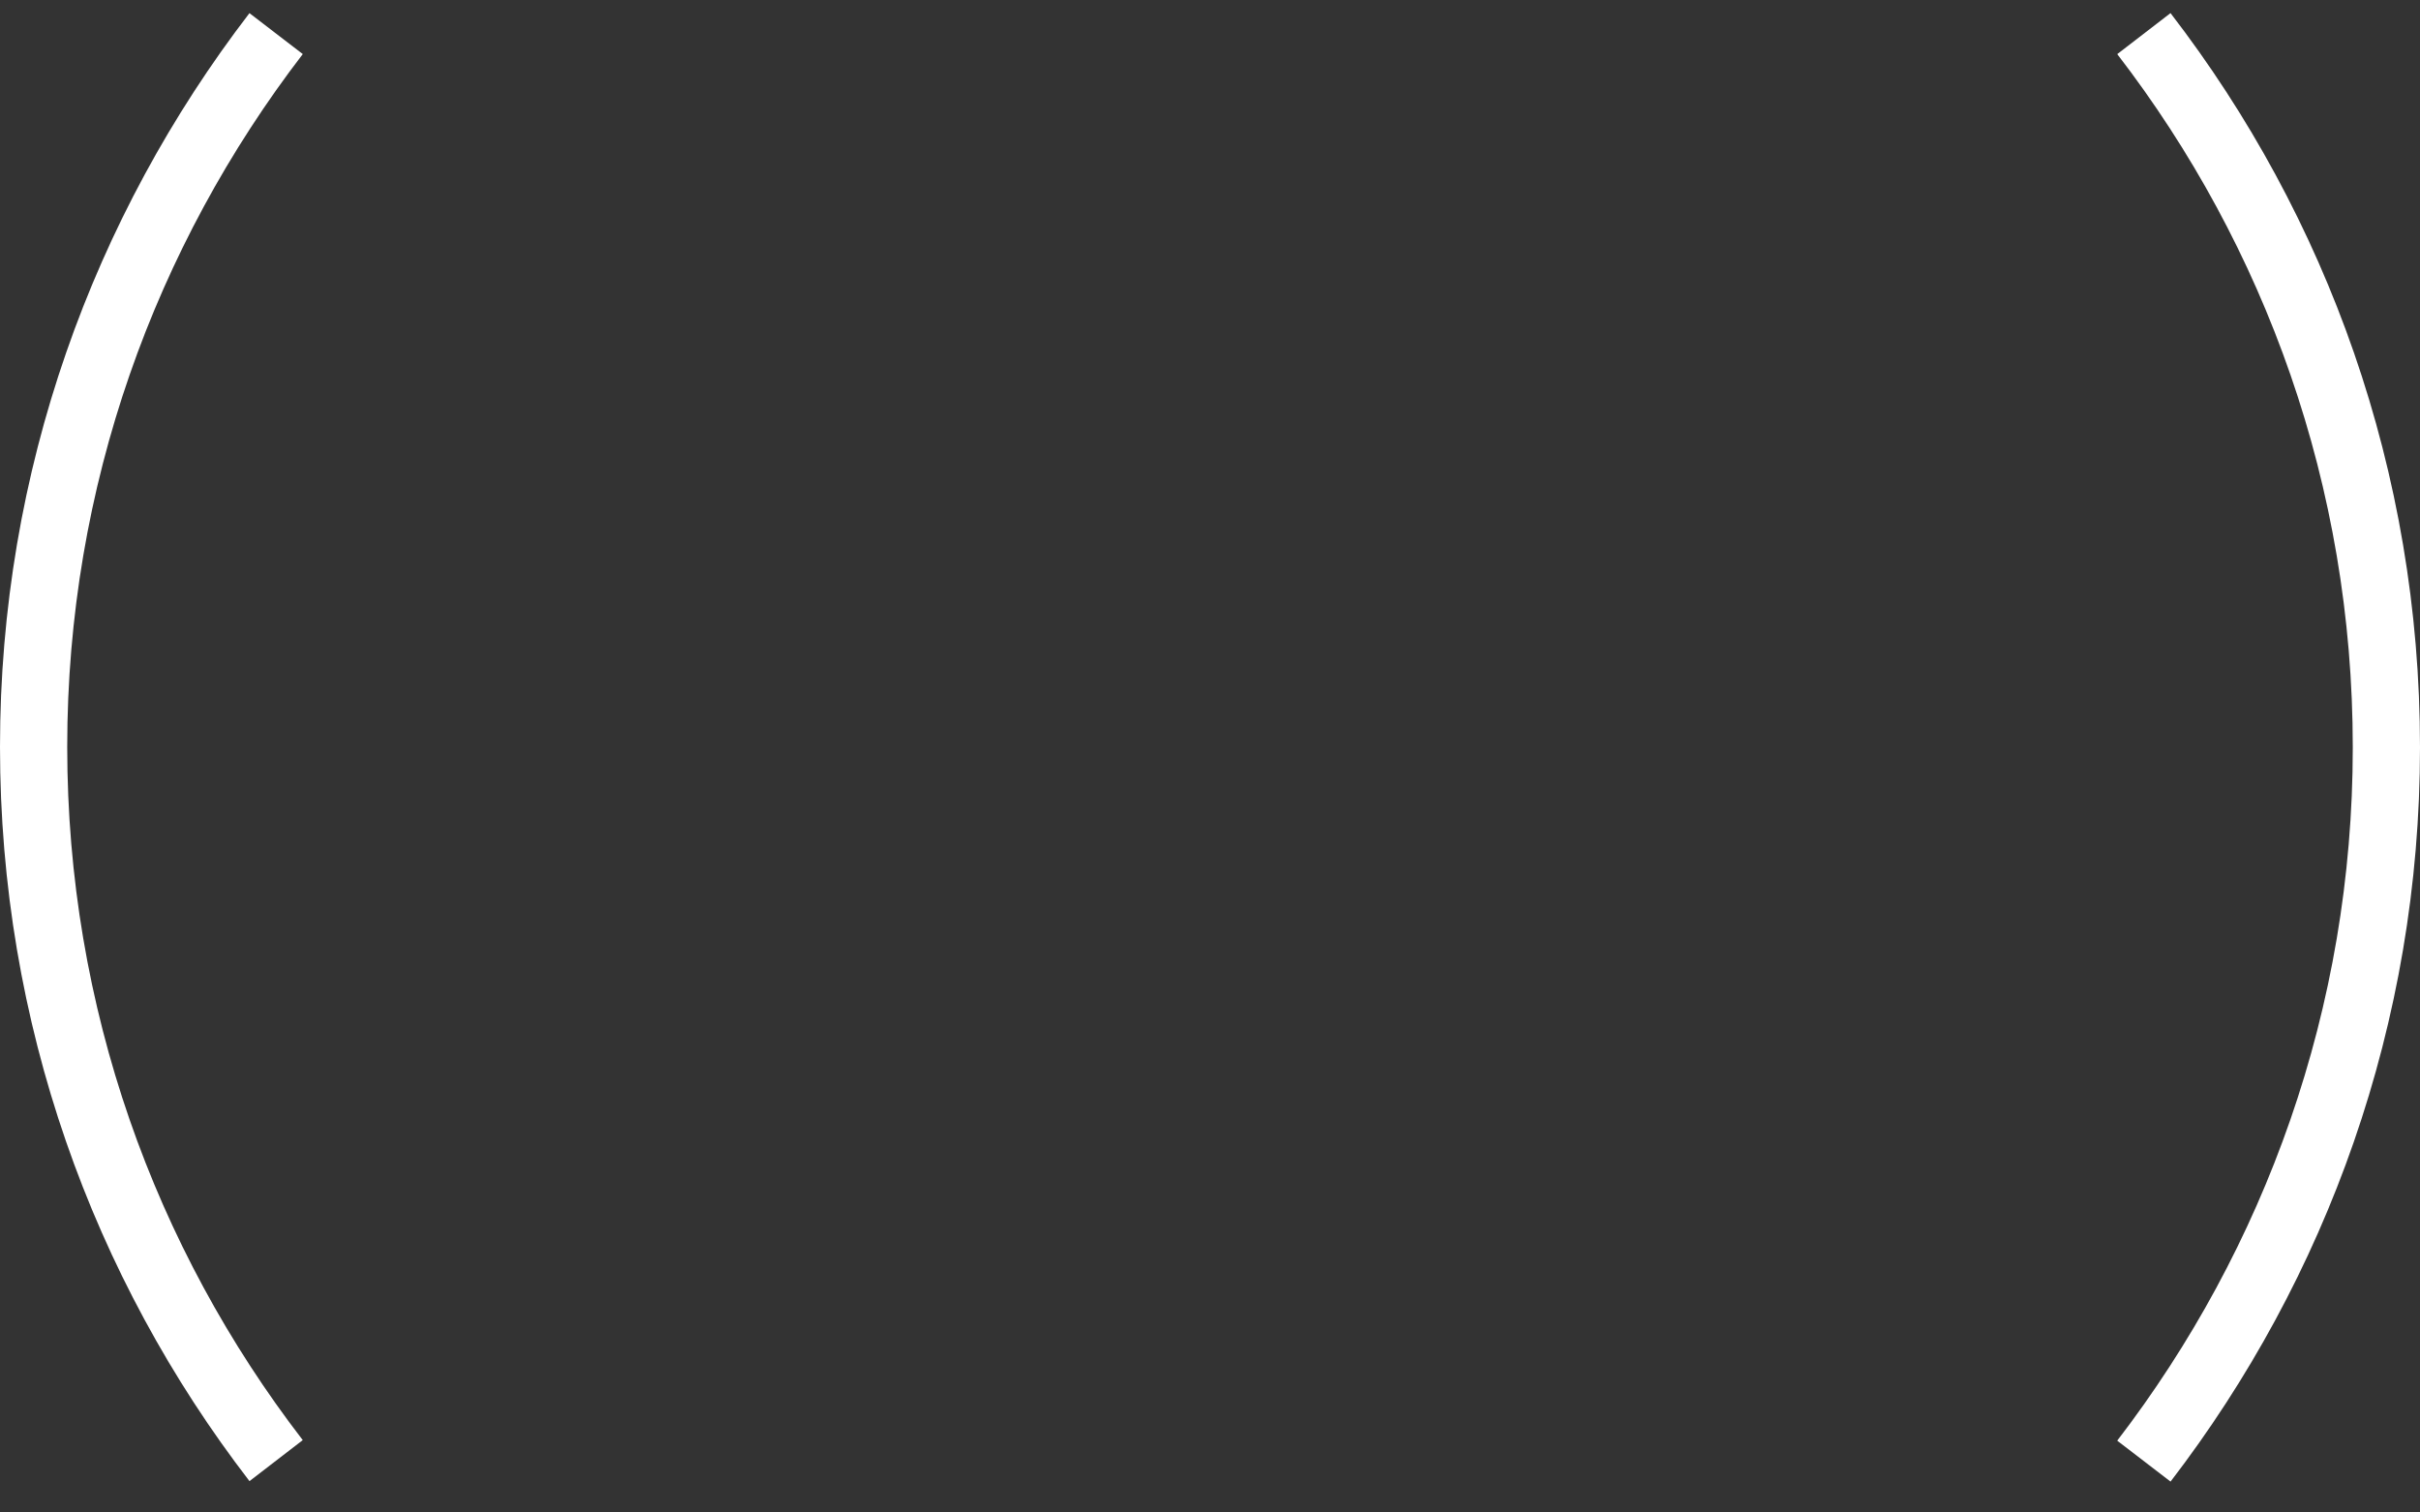
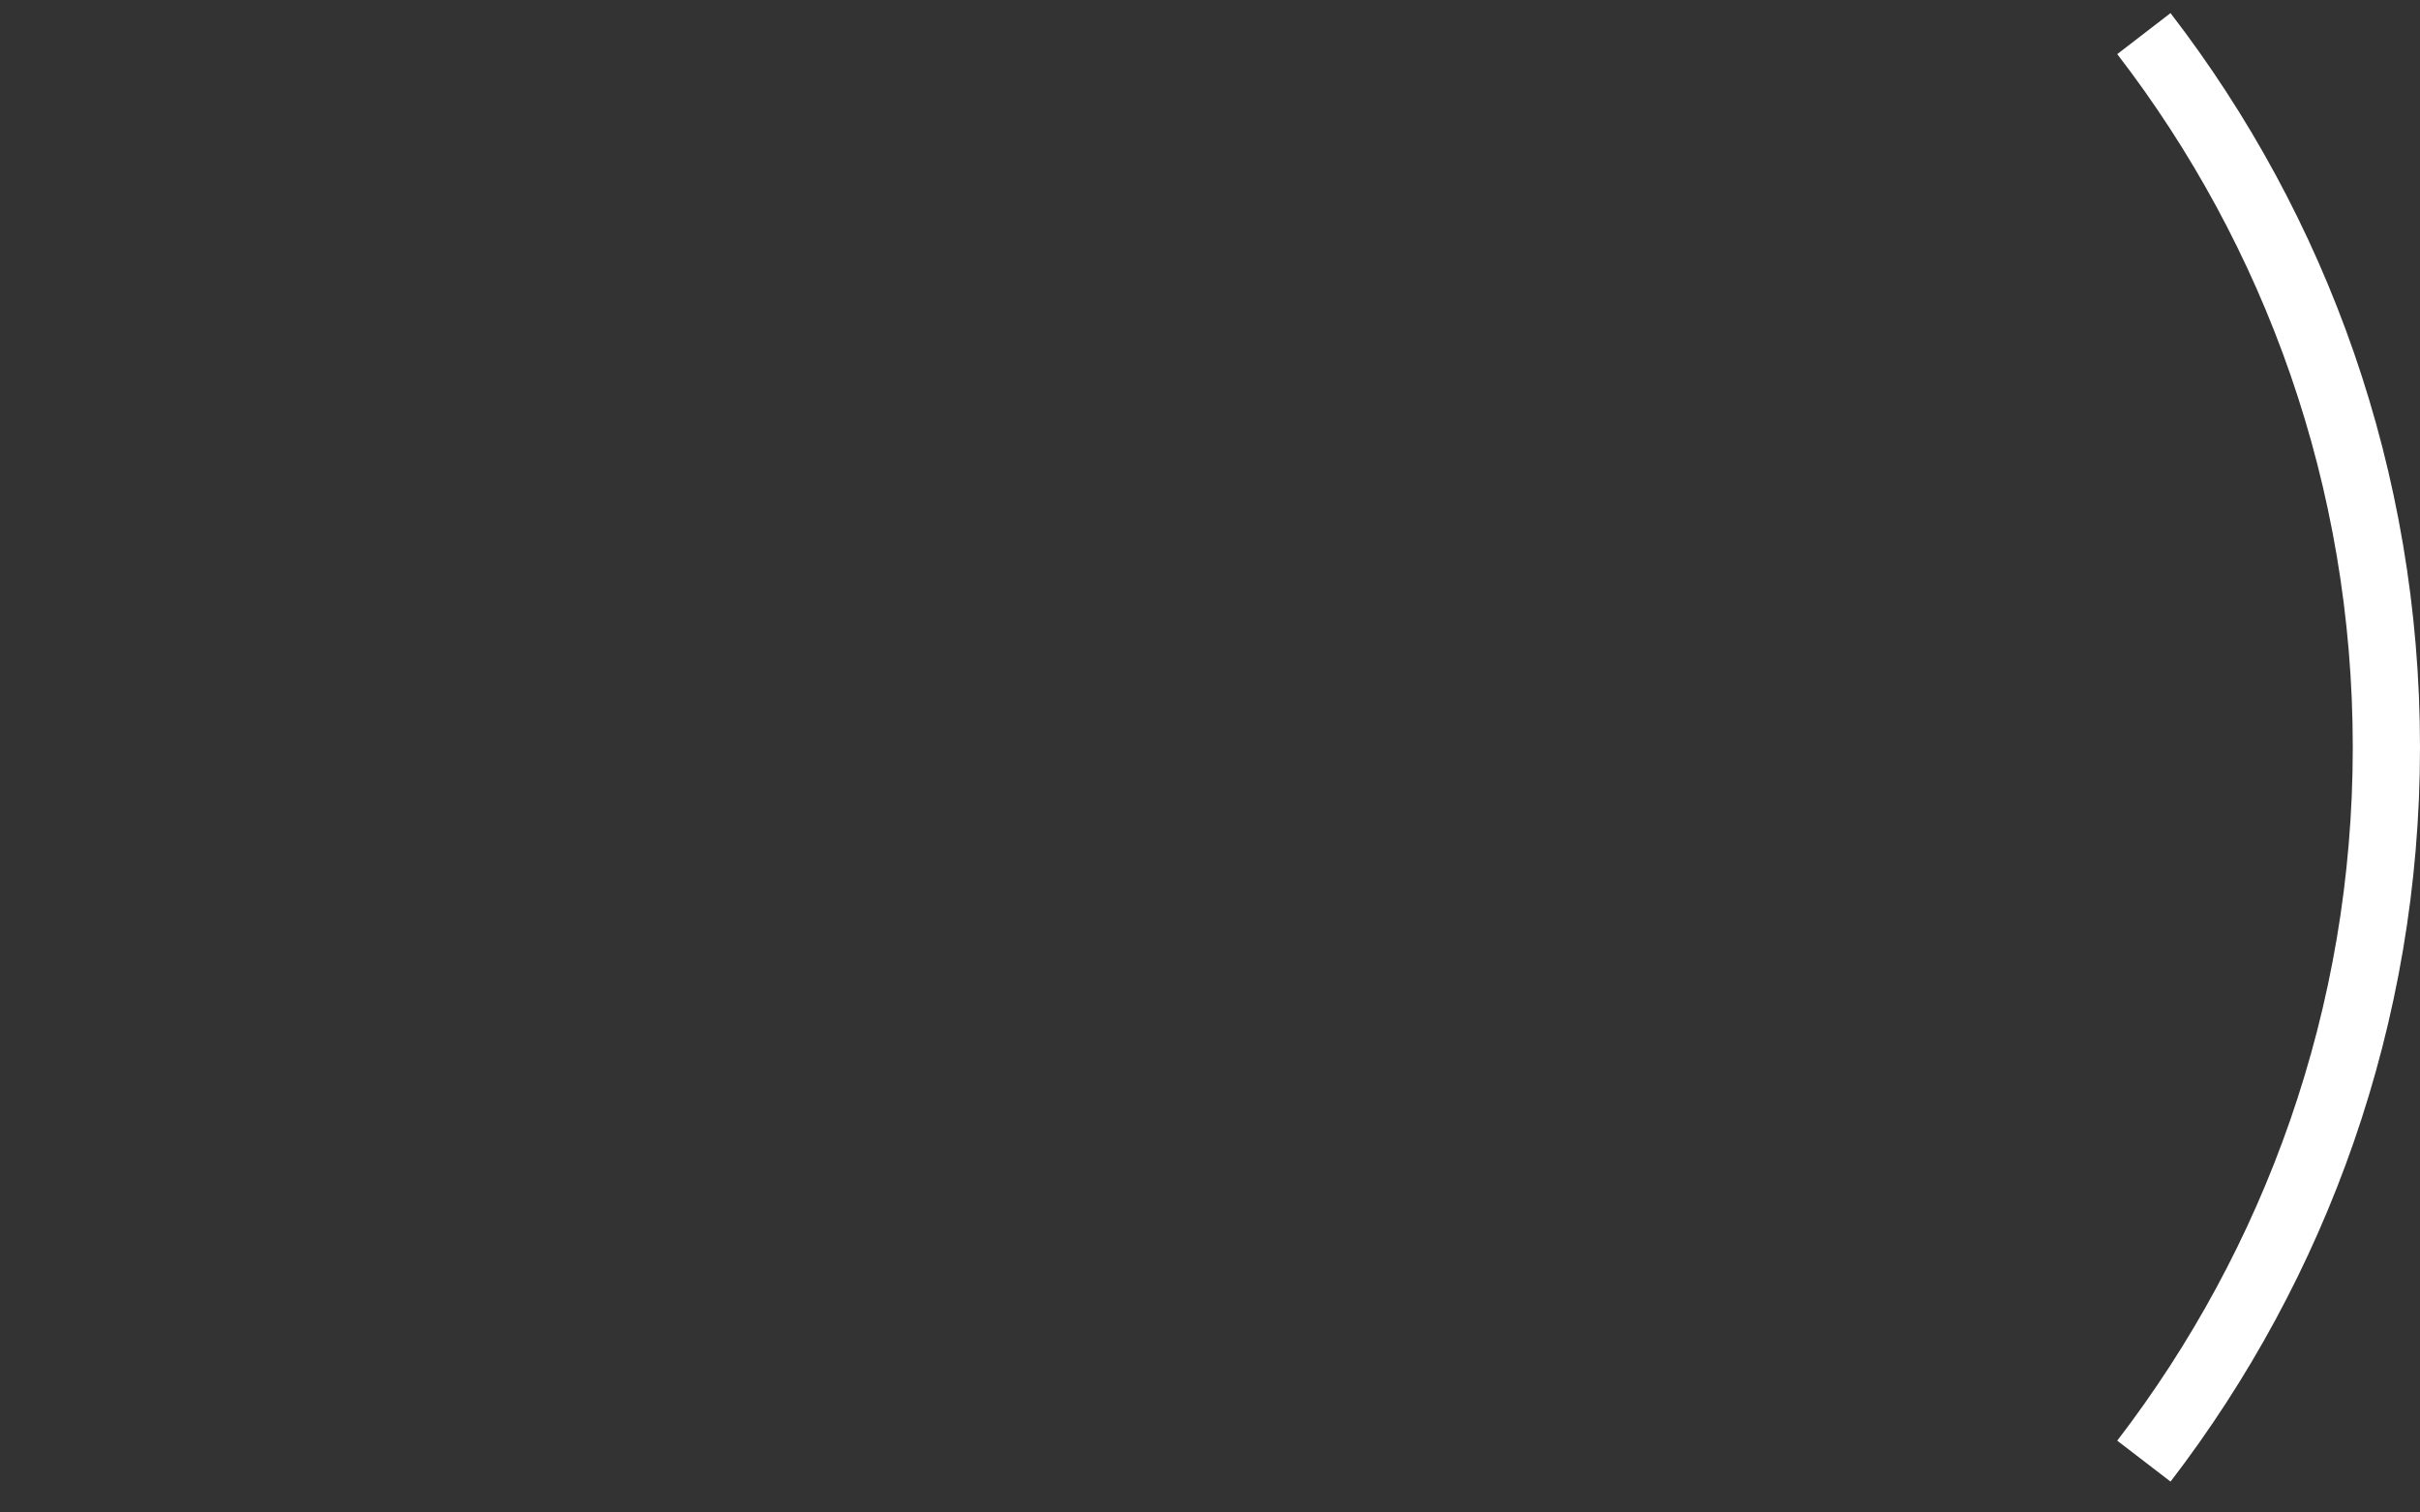
<svg xmlns="http://www.w3.org/2000/svg" width="72" height="45" viewBox="0 0 72 45" fill="none">
  <rect x="0" y="0" width="72" height="45" fill="#333333" stroke="none" />
-   <path d="M8.215 43.457C3.683 37.572 1 30.216 1 22.221C1 14.226 3.698 6.885 8.215 1" stroke="white" stroke-width="2" stroke-miterlimit="10" />
  <path d="M63.785 1C68.317 6.885 71 14.241 71 22.236C71 30.231 68.302 37.587 63.785 43.472" stroke="white" stroke-width="2" stroke-miterlimit="10" />
</svg>